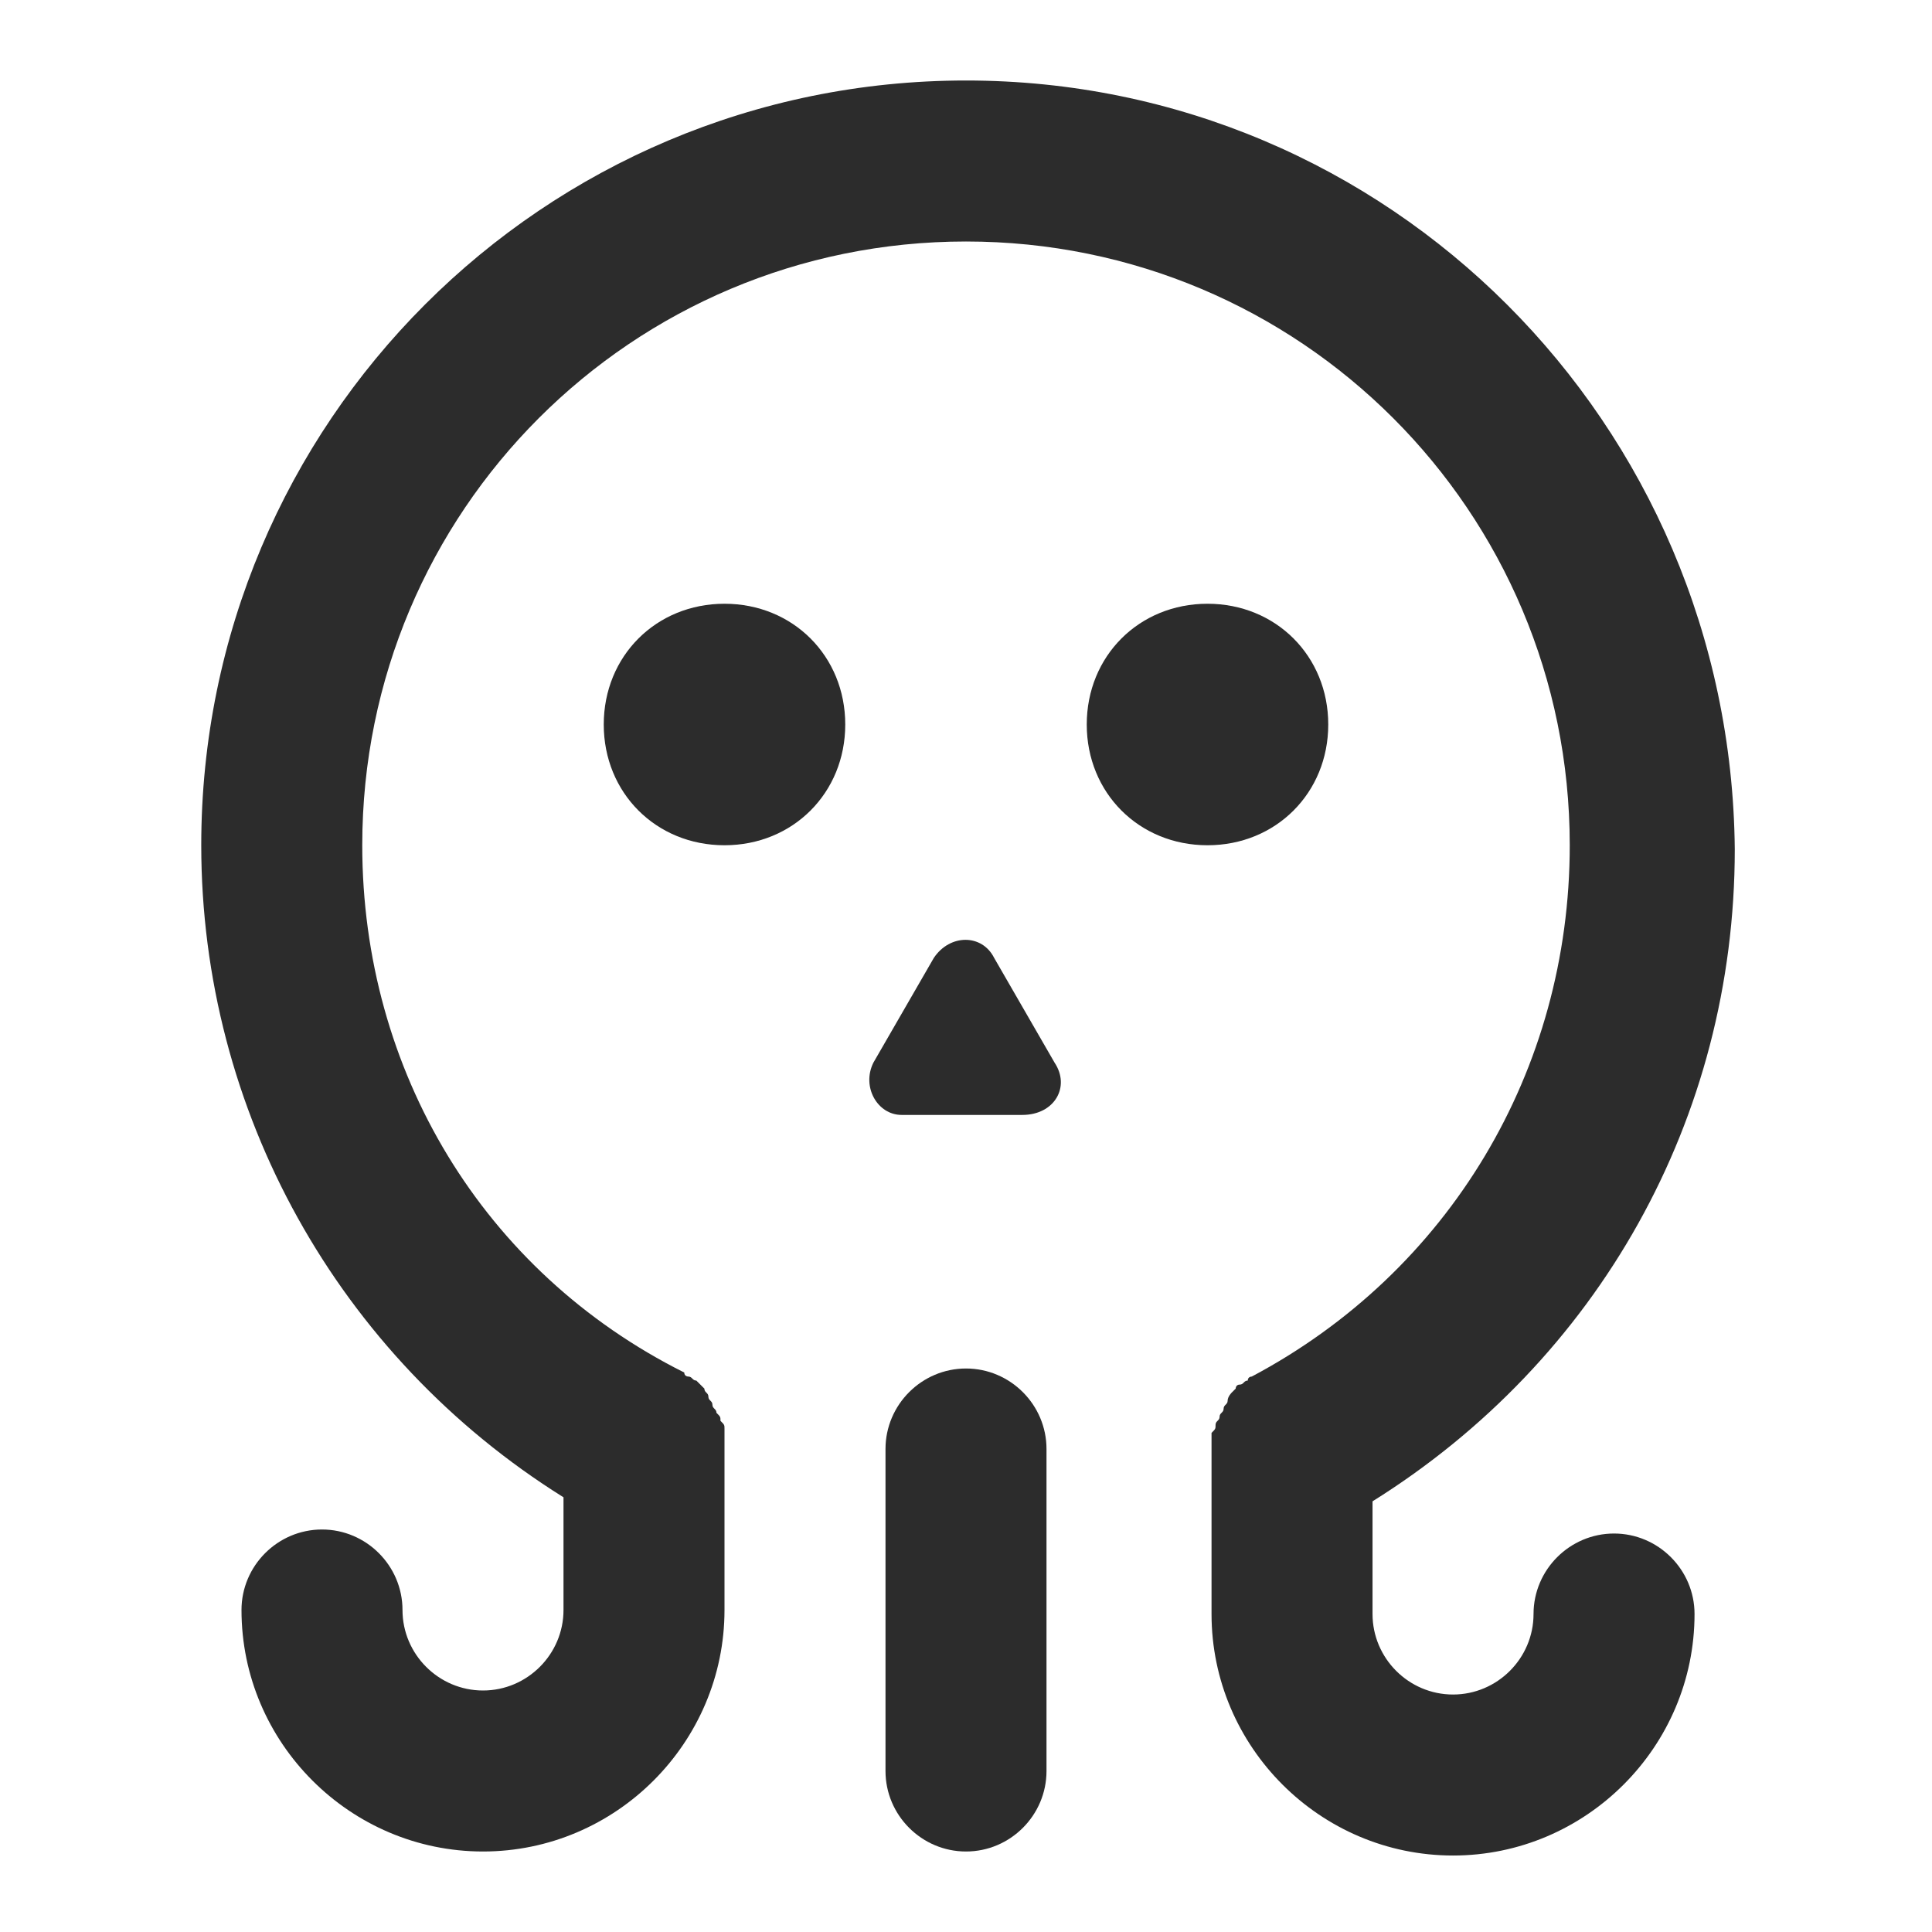
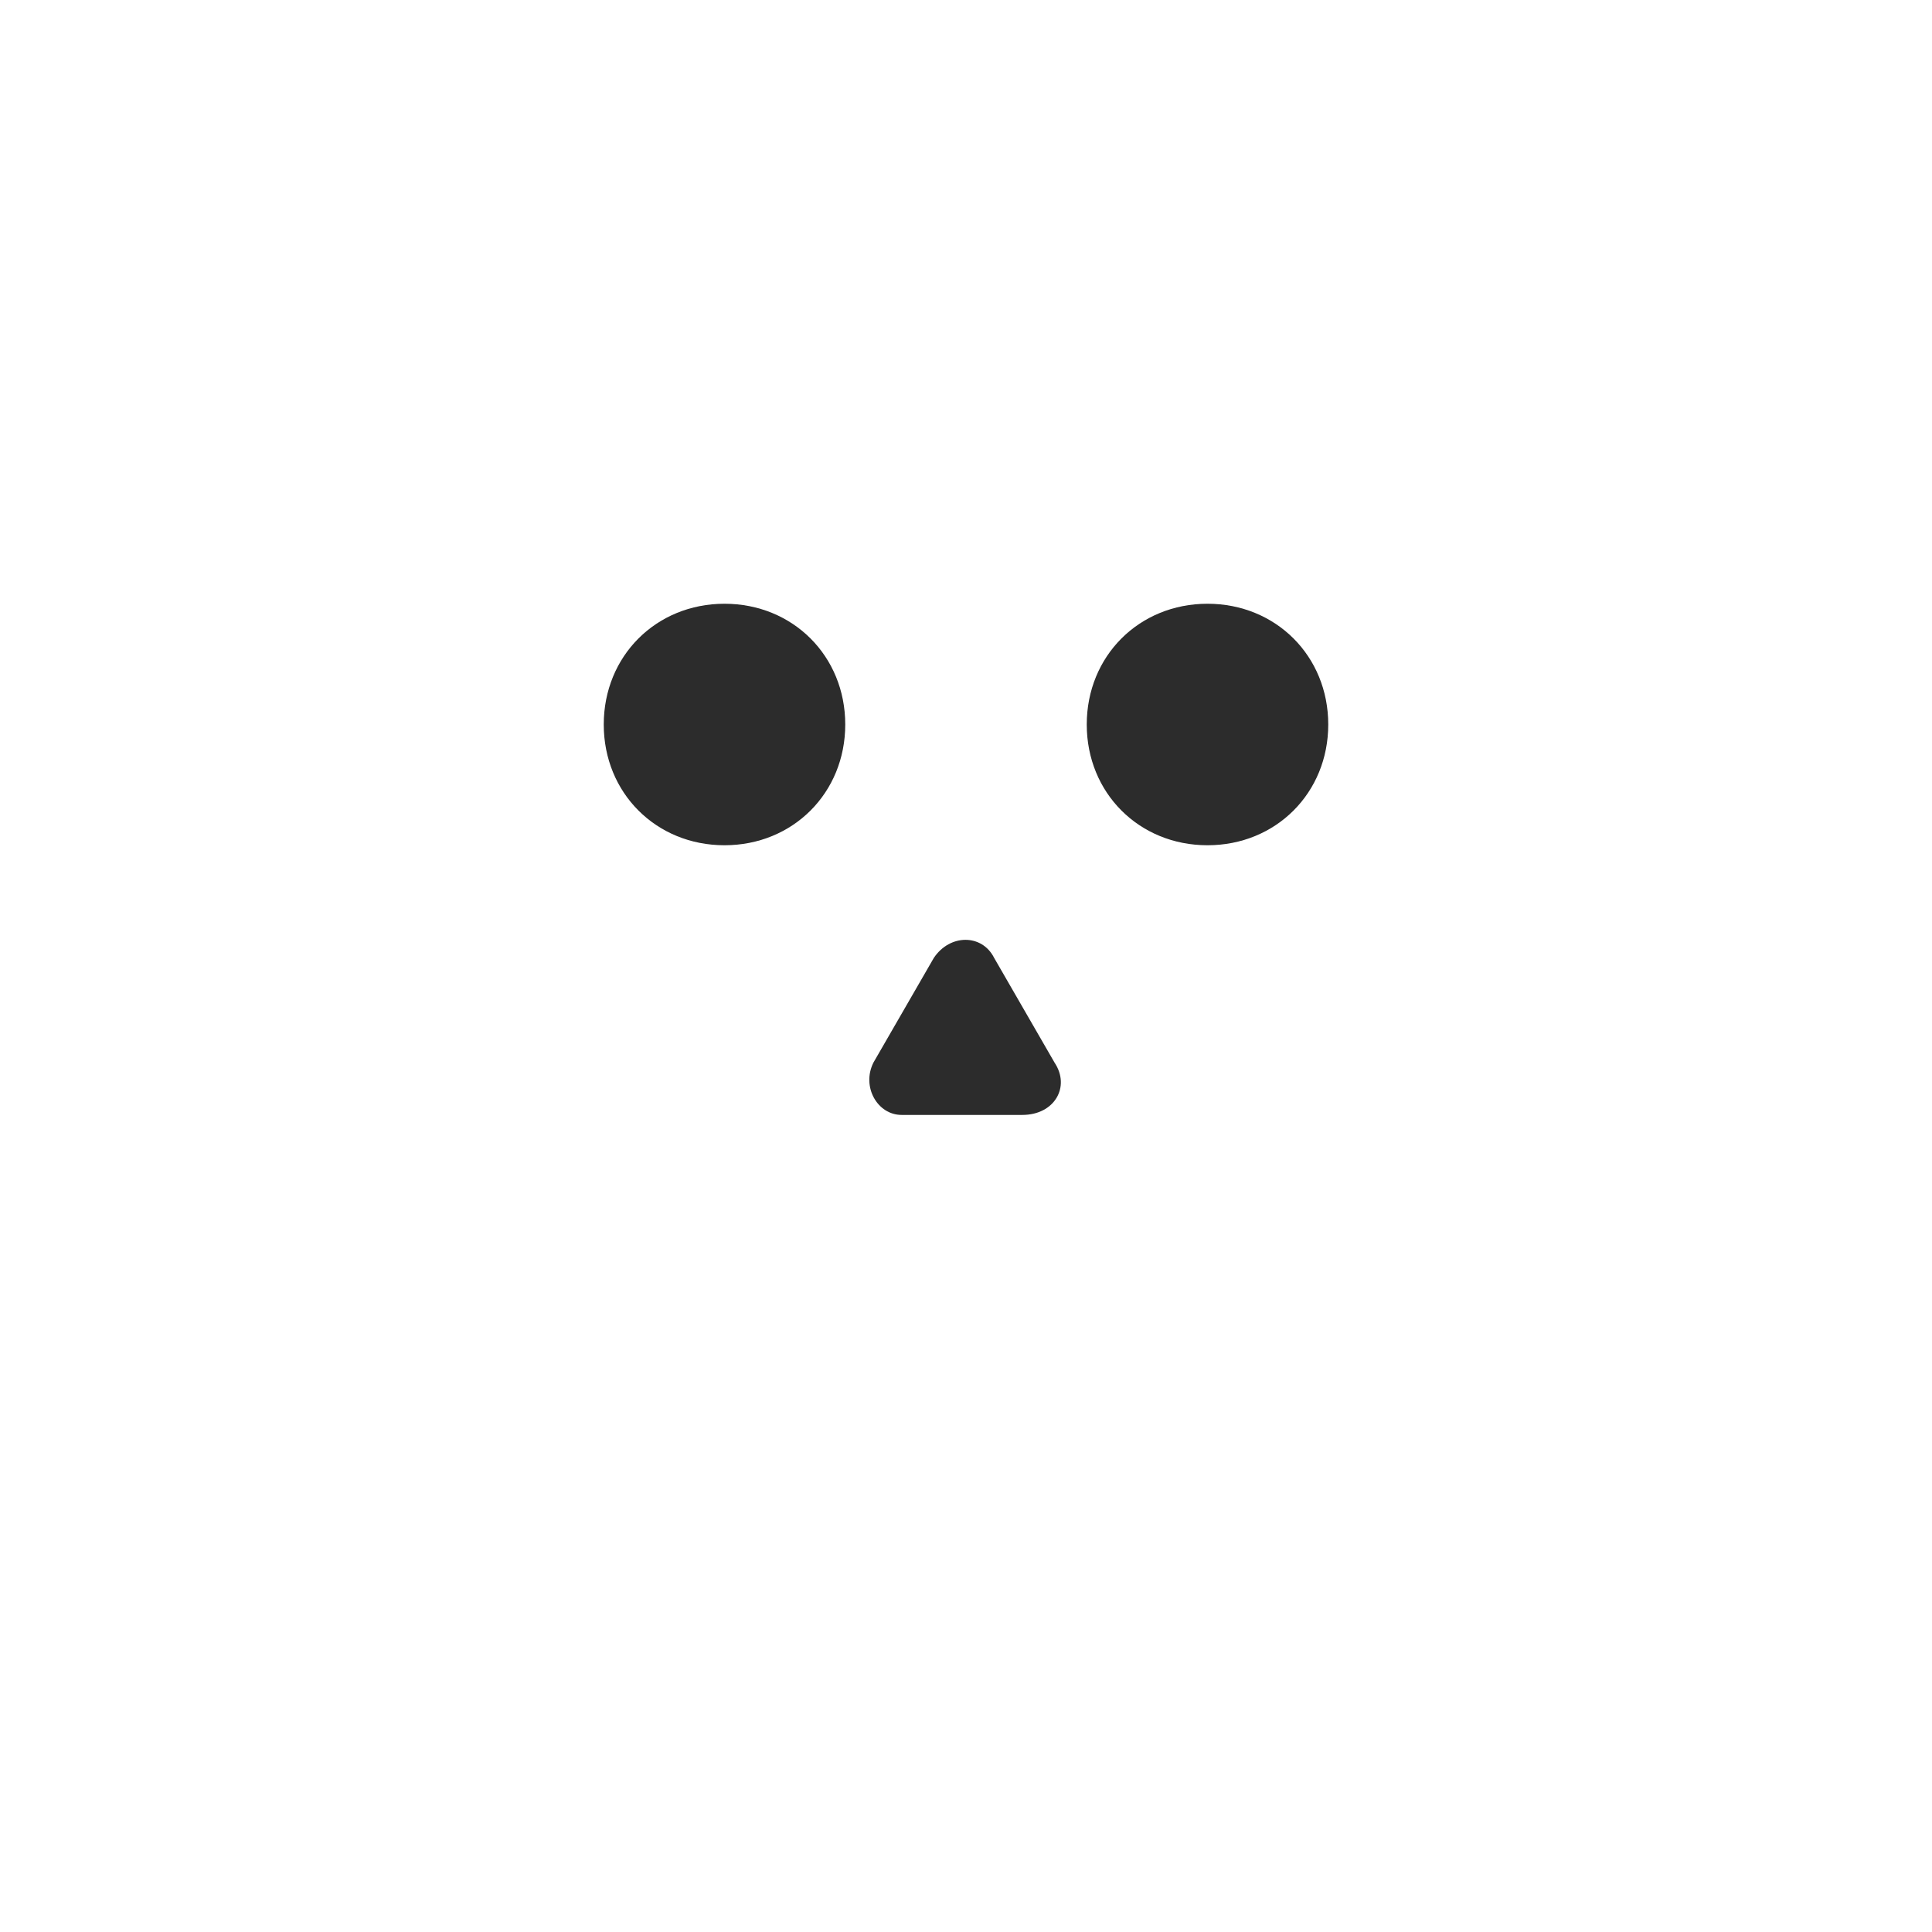
<svg xmlns="http://www.w3.org/2000/svg" t="1606268822837" class="icon" viewBox="0 0 1024 1024" version="1.1" p-id="2135" data-spm-anchor-id="a313x.7781069.0.i0" width="200" height="200">
  <defs>
    <style type="text/css" />
  </defs>
  <path d="M320 384c0 36.267 27.733 64 64 64s64-27.733 64-64-27.733-64-64-64-64 27.733-64 64M704 384c0-36.267-27.733-64-64-64s-64 27.733-64 64 27.733 64 64 64 64-27.733 64-64M558.933 563.2l-32-55.467c-6.4-12.8-23.467-12.8-32 0l-32 55.467c-6.4 12.8 2.133 27.733 14.933 27.733h64c17.067 0 25.6-14.933 17.067-27.733" fill="#2c2c2c" p-id="2136" data-spm-anchor-id="a313x.7781069.0.i4" class="" />
-   <path d="M298.667 793.6V853.333c0 23.467-19.2 42.667-42.667 42.667s-42.667-19.2-42.667-42.667-19.2-42.667-42.667-42.667-42.667 19.2-42.667 42.667c0 70.4 57.6 128 128 128s128-57.6 128-128v-85.333-2.133-4.267-4.267c0-2.133 0-2.133-2.133-4.267 0-2.133 0-2.133-2.133-4.267 0-2.133-2.133-2.133-2.133-4.267s-2.133-2.133-2.133-4.267-2.133-2.133-2.133-4.267l-2.133-2.133-2.133-2.133c-2.133 0-2.133-2.133-4.267-2.133 0 0-2.133 0-2.133-2.133-106.667-53.333-170.667-160-170.667-279.467 0-177.067 142.933-320 320-320s320 142.933 320 320c0 119.467-64 226.133-168.533 281.6 0 0-2.133 0-2.133 2.133-2.133 0-2.133 2.133-4.267 2.133s-2.133 2.133-2.133 2.133l-2.133 2.133s-2.133 2.133-2.133 4.267-2.133 2.133-2.133 4.267-2.133 2.133-2.133 4.267-2.133 2.133-2.133 4.267 0 2.133-2.133 4.267v96c0 70.4 57.6 128 128 128s128-57.6 128-128c0-23.467-19.2-42.667-42.667-42.667s-42.667 19.2-42.667 42.667-19.2 42.667-42.667 42.667-42.667-19.2-42.667-42.667v-59.733c119.467-74.667 192-202.667 192-345.6C917.333 224 736 42.667 512 42.667S106.667 224 106.667 448c0 140.8 72.533 270.933 192 345.6" fill="#2c2c2c" p-id="2137" />
-   <path d="M512 725.333c-23.467 0-42.667 19.2-42.667 42.667v170.667c0 23.467 19.2 42.667 42.667 42.667s42.667-19.2 42.667-42.667v-170.667c0-23.467-19.2-42.667-42.667-42.667" fill="#2c2c2c" p-id="2138" />
</svg>